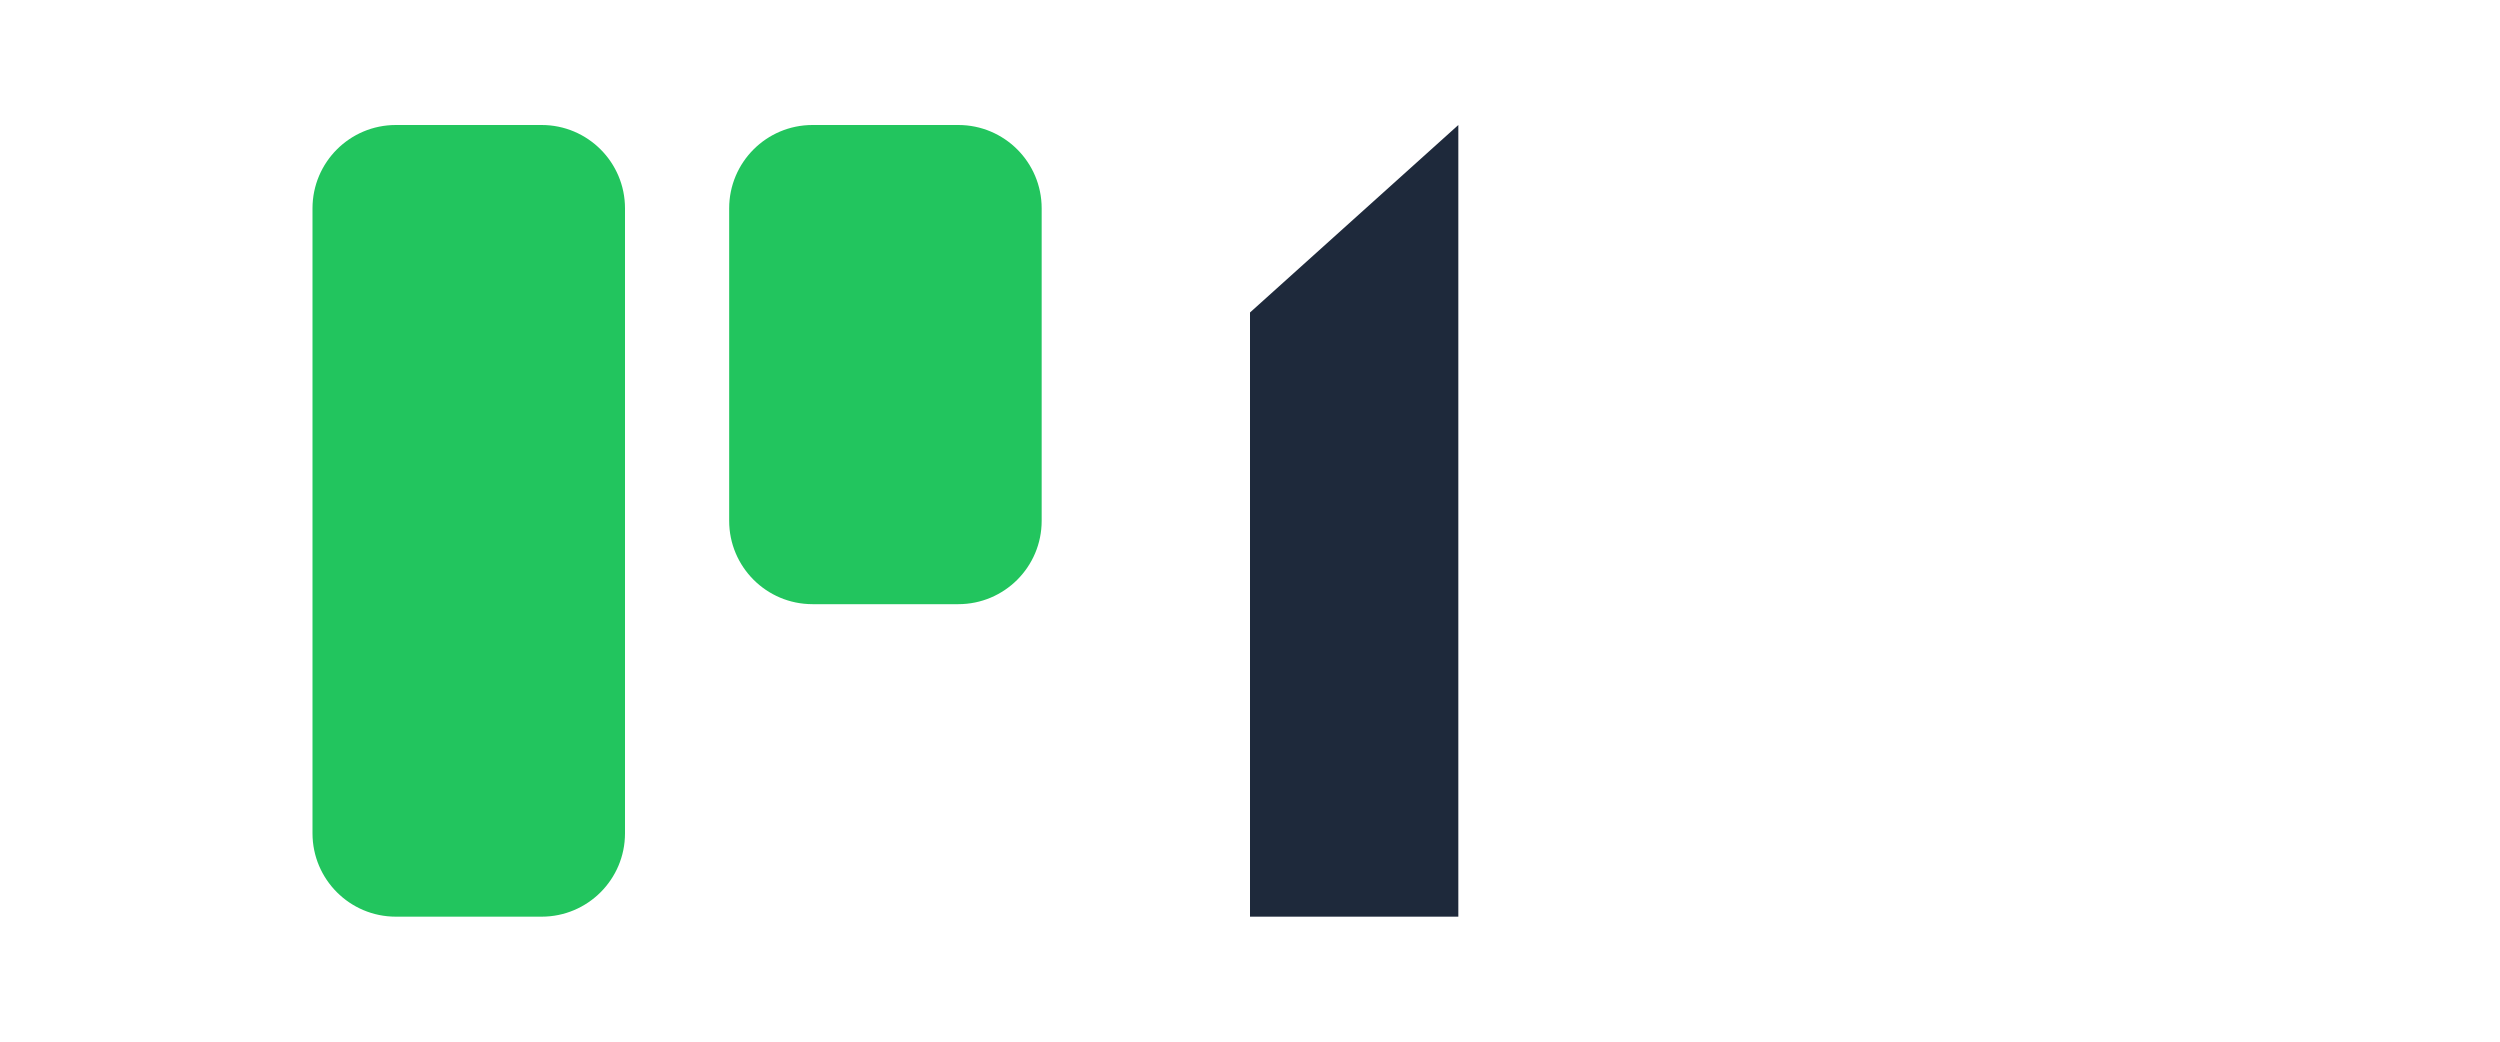
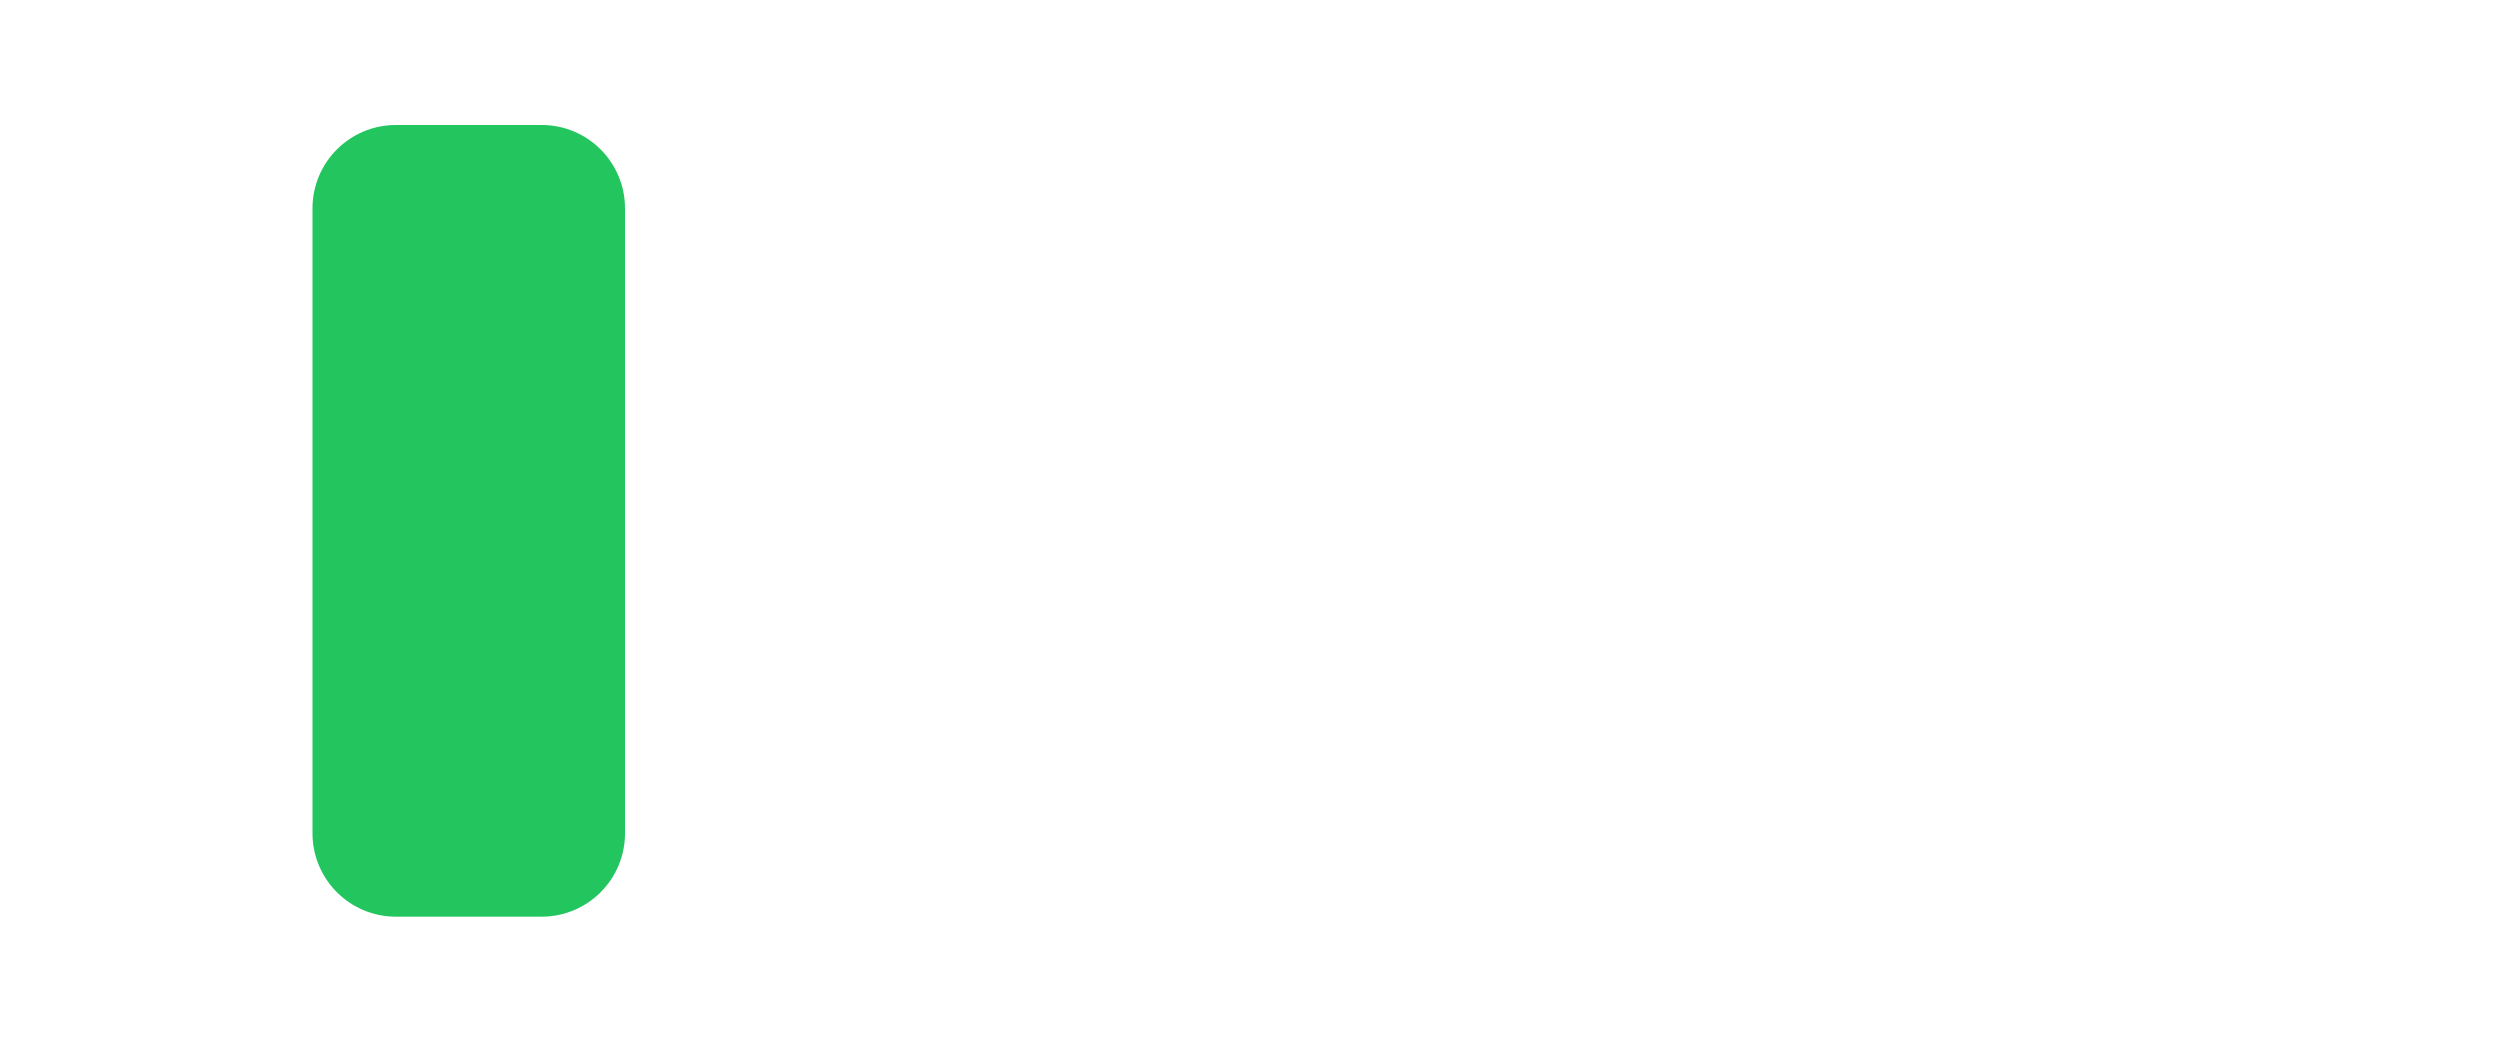
<svg xmlns="http://www.w3.org/2000/svg" width="120" height="50" viewBox="0 0 120 50" fill="none">
  <path d="M15 10C15 7.791 16.791 6 19 6H26C28.209 6 30 7.791 30 10V40C30 42.209 28.209 44 26 44H19C16.791 44 15 42.209 15 40V10Z" fill="#22C55E" />
-   <path d="M35 10C35 7.791 36.791 6 39 6H46C48.209 6 50 7.791 50 10V25C50 27.209 48.209 29 46 29H39C36.791 29 35 27.209 35 25V10Z" fill="#22C55E" />
-   <path d="M60 15L70 6V44H60V15Z" fill="#1E293B" />
</svg>